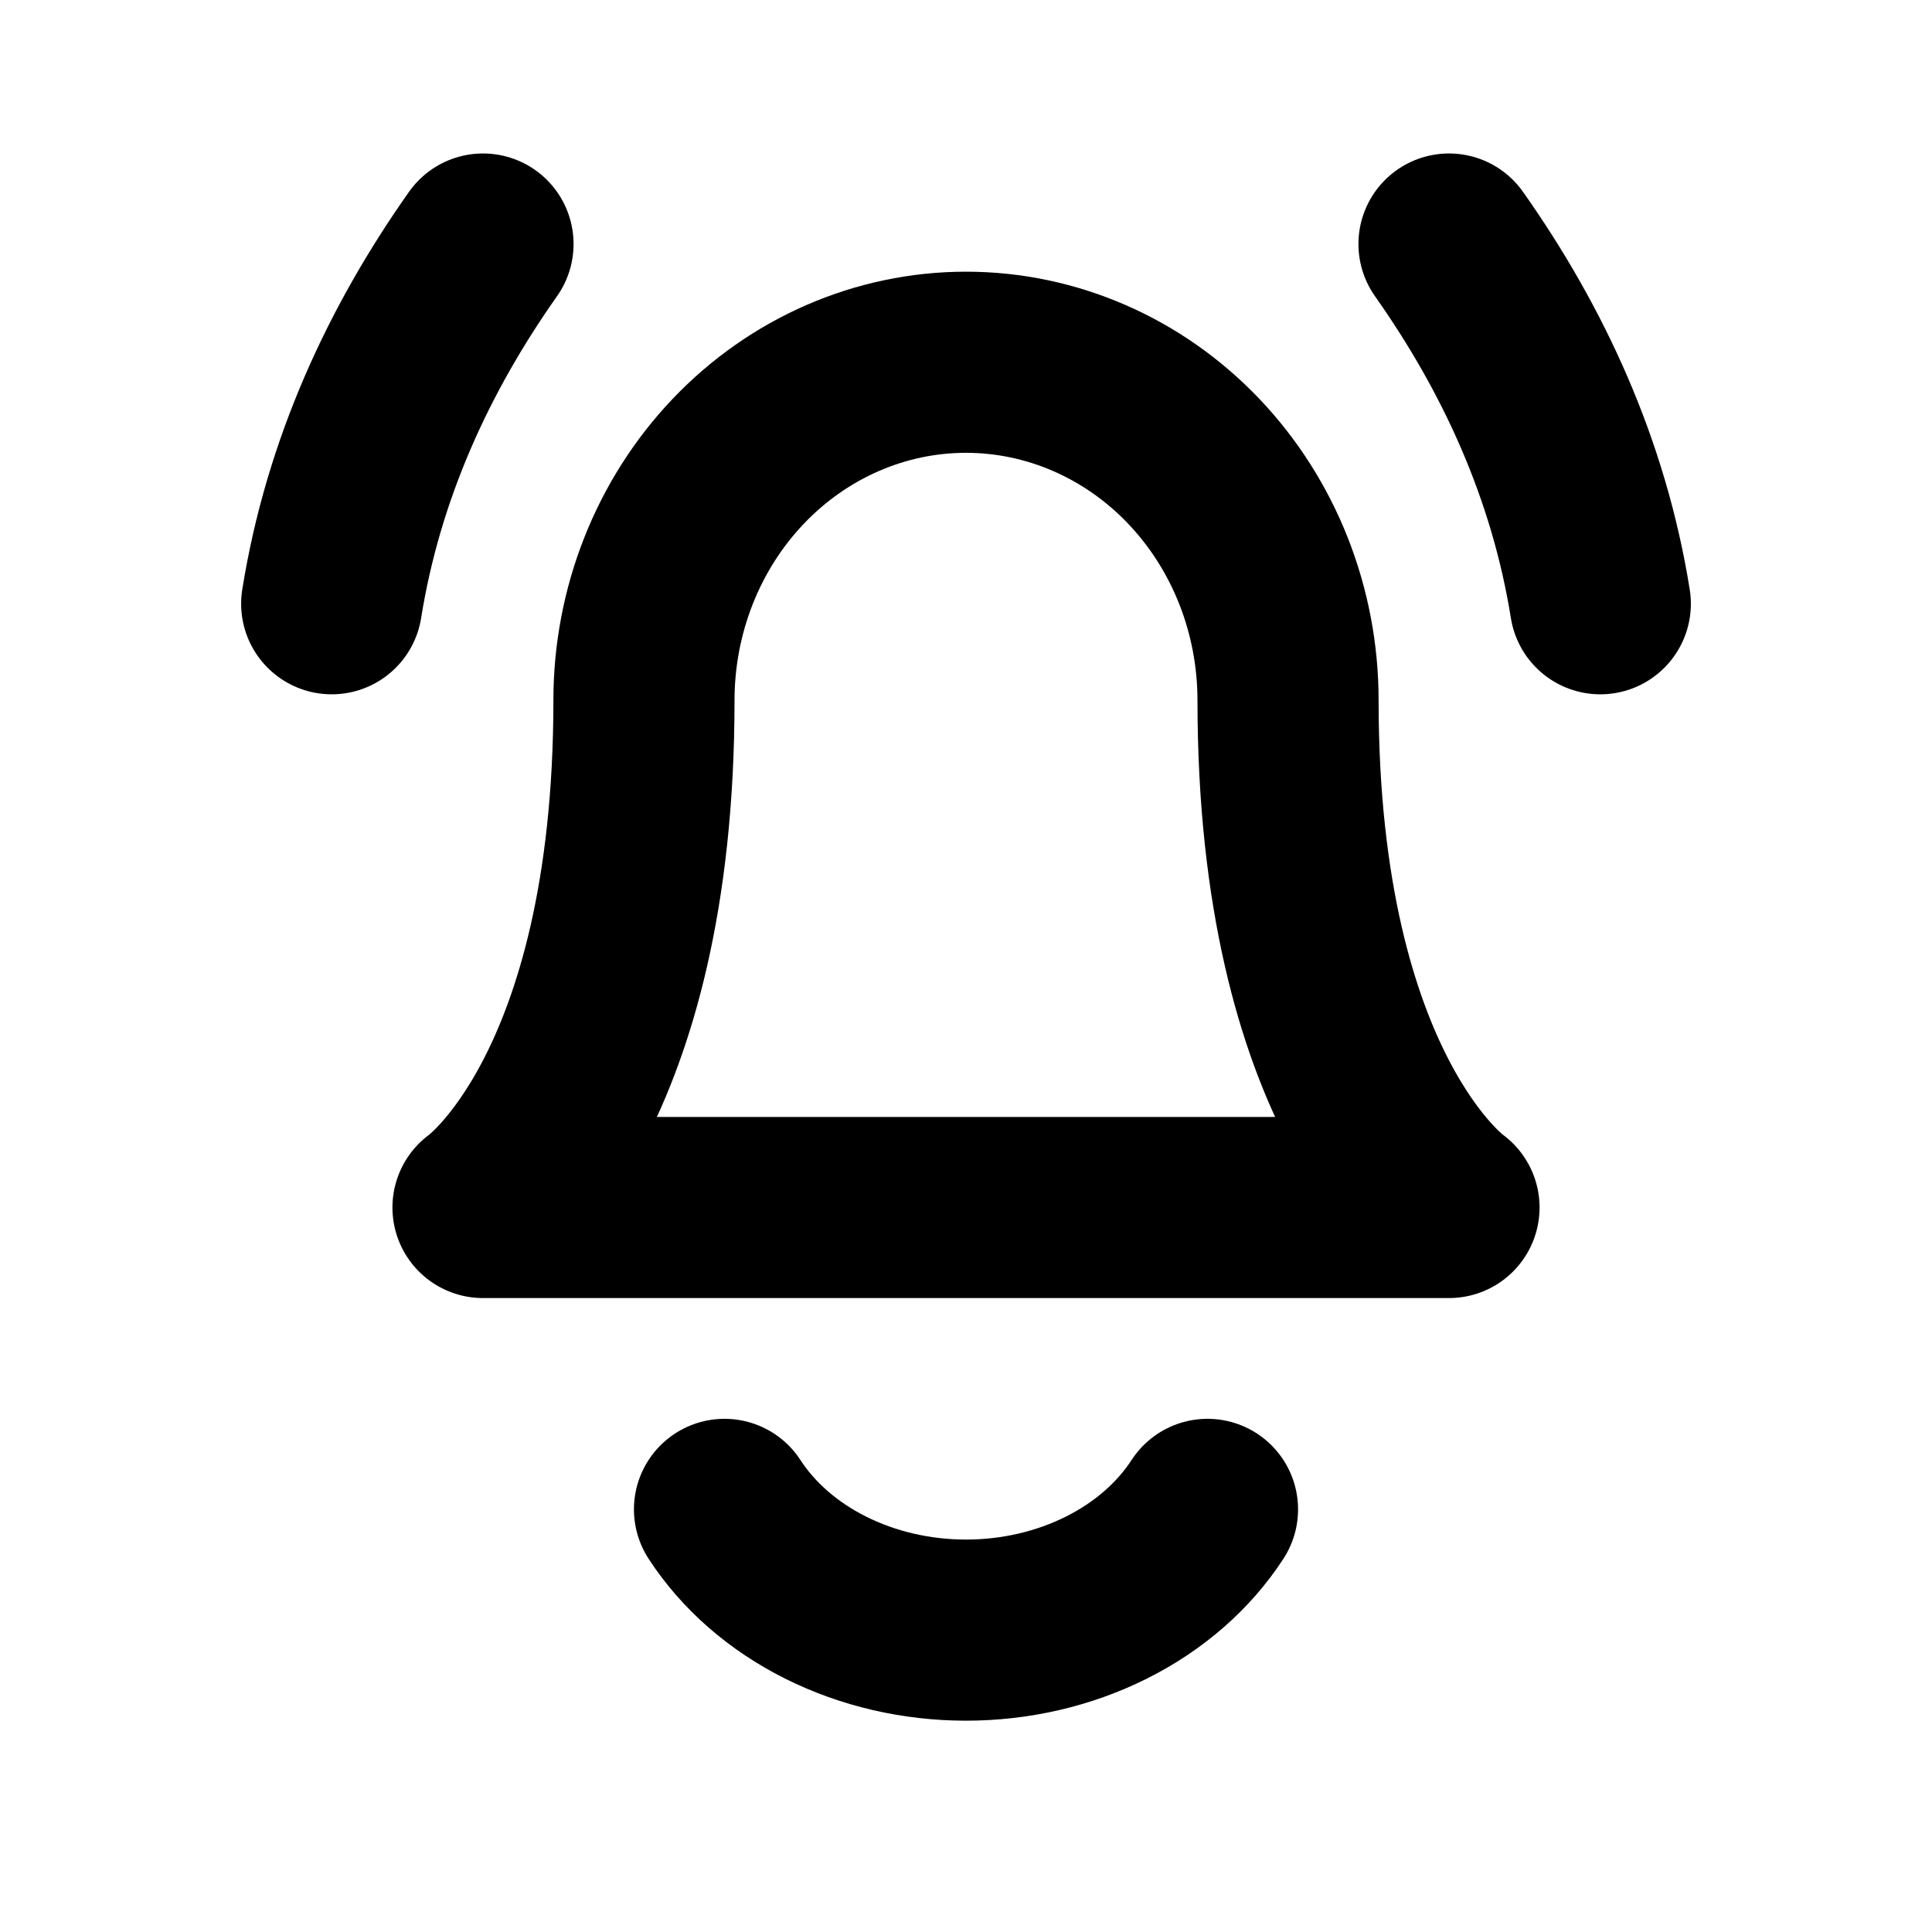
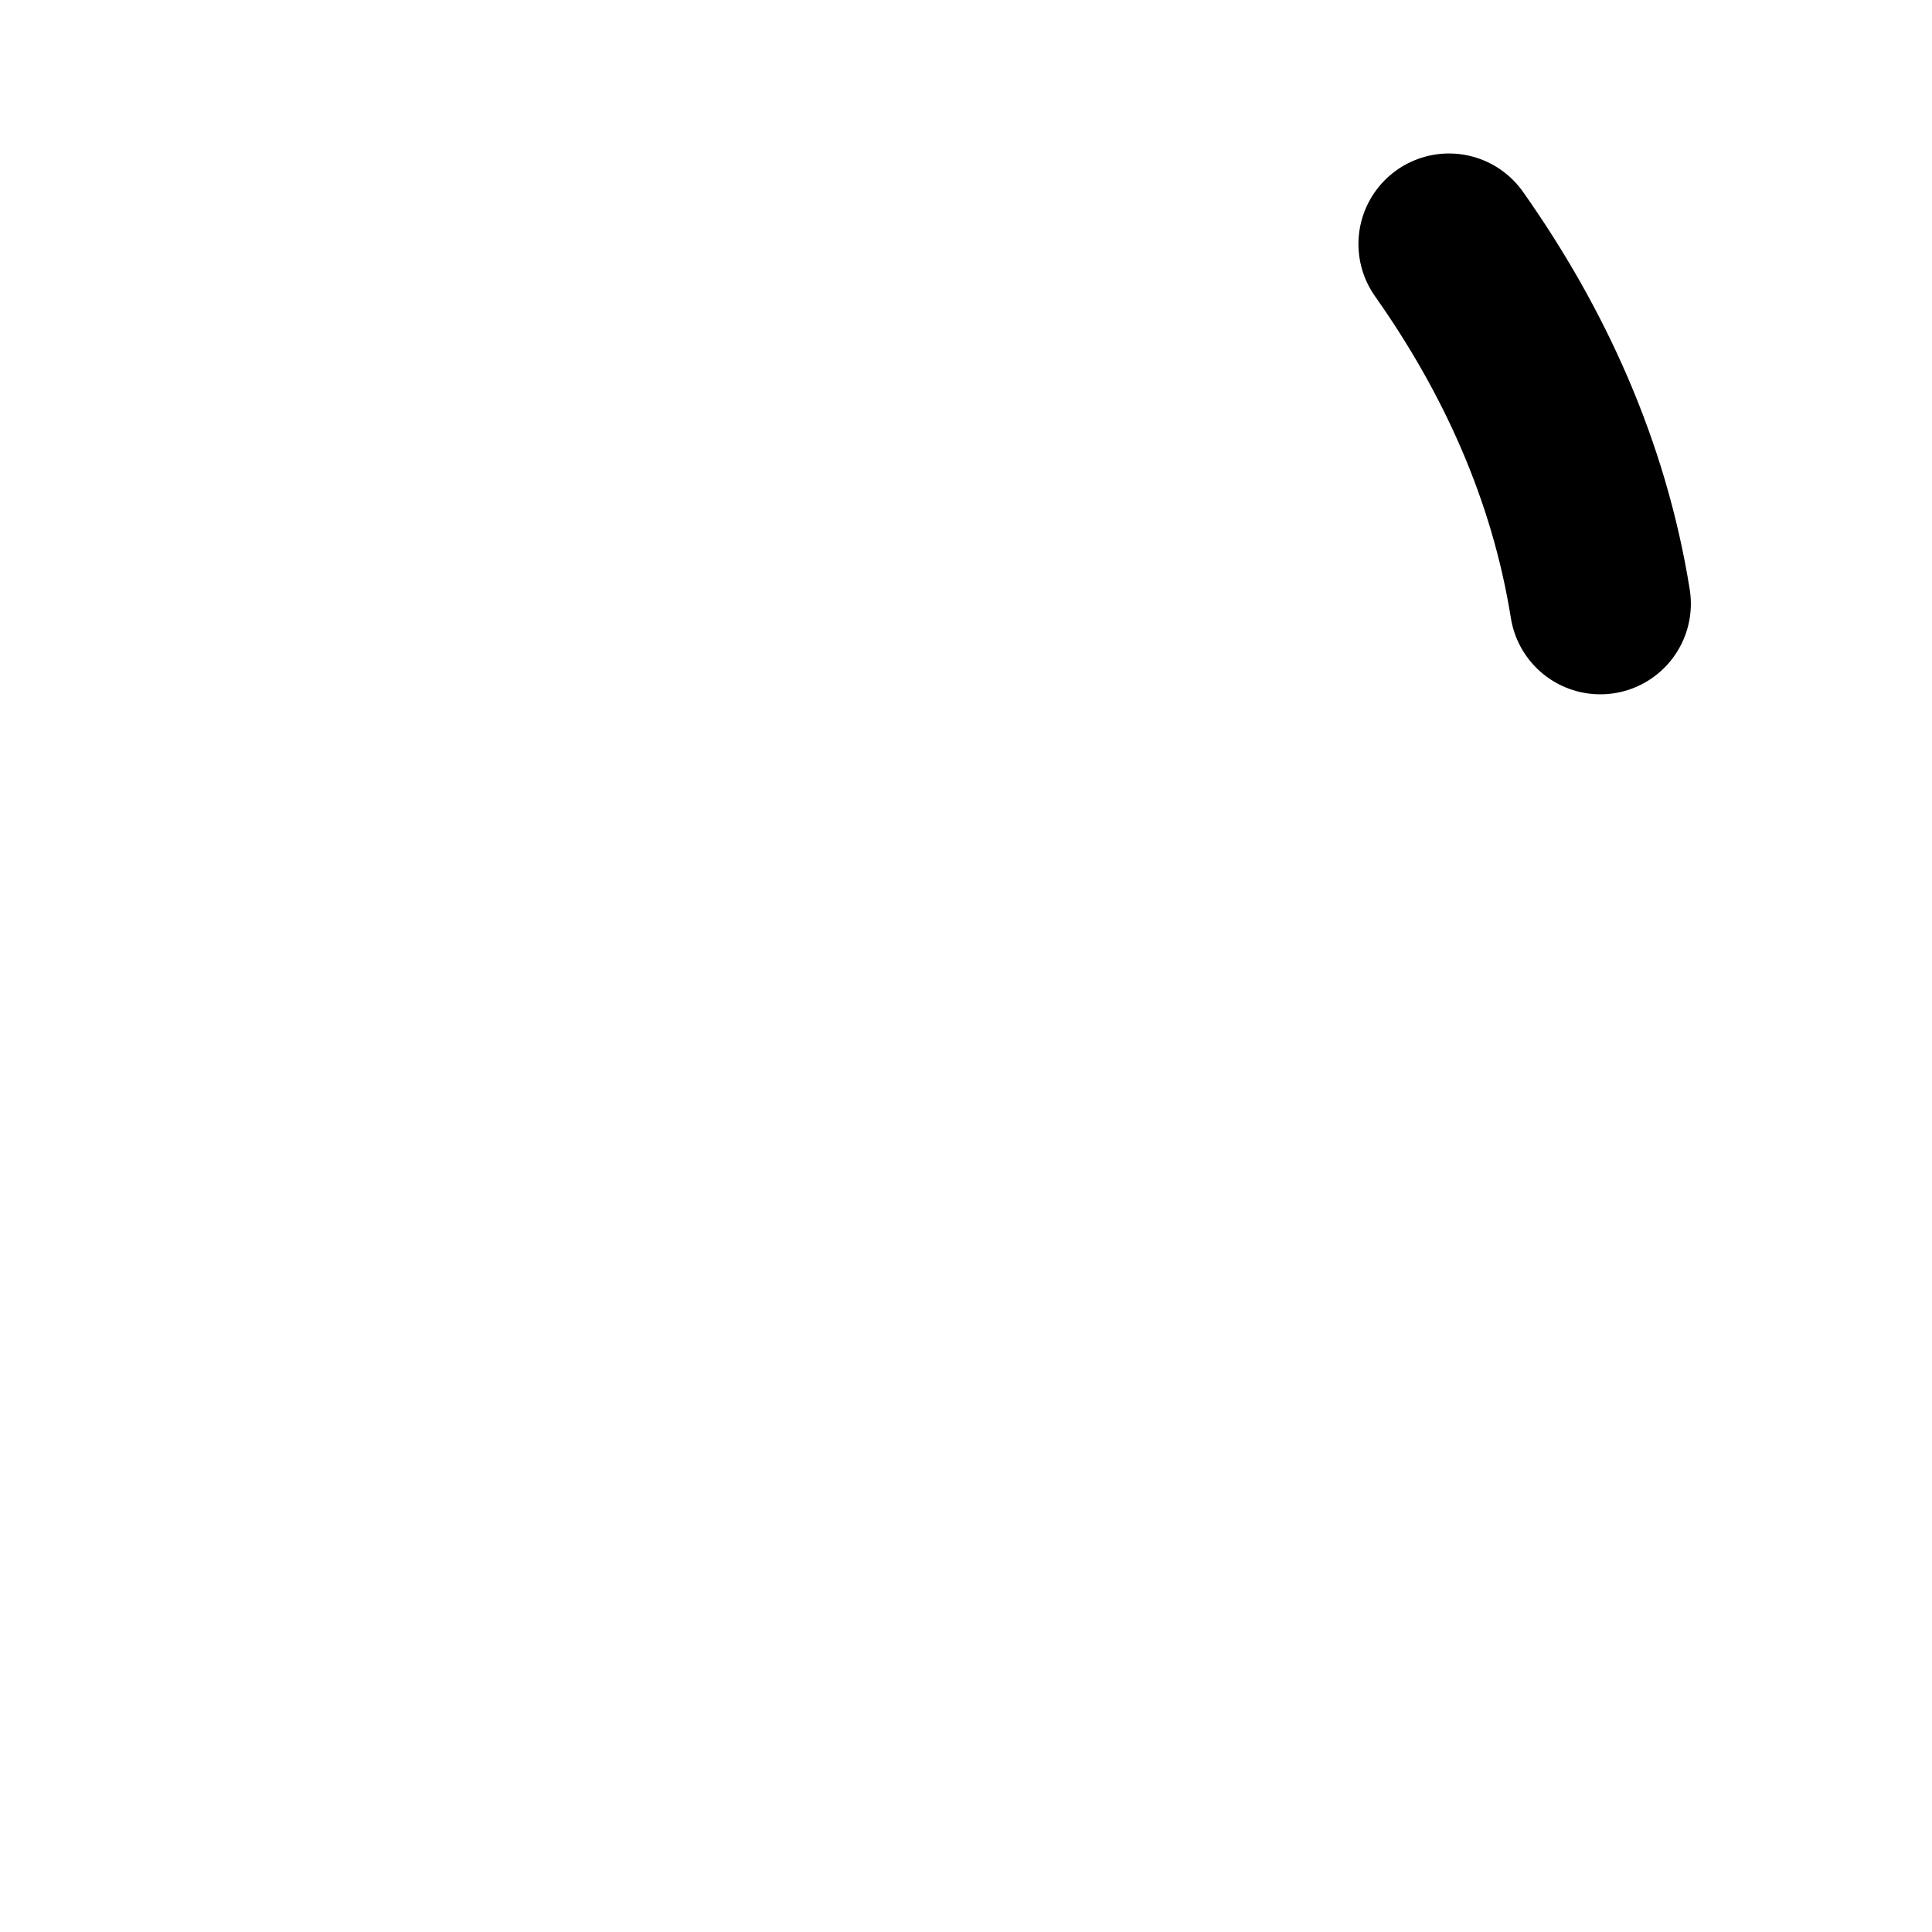
<svg xmlns="http://www.w3.org/2000/svg" width="16" height="16" viewBox="0 0 16 16" fill="none">
-   <path d="M5.333 5.8C5.333 5.057 5.614 4.345 6.114 3.82C6.614 3.295 7.293 3 8 3C8.707 3 9.386 3.295 9.886 3.82C10.386 4.345 10.667 5.057 10.667 5.8C10.667 9.067 12 10 12 10H4C4 10 5.333 9.067 5.333 5.8Z" stroke="black" stroke-width="1.5" stroke-linecap="round" stroke-linejoin="round" />
-   <path d="M6 12.5C6.197 12.803 6.486 13.055 6.838 13.231C7.19 13.407 7.591 13.5 8 13.5C8.409 13.5 8.81 13.407 9.162 13.231C9.514 13.055 9.803 12.803 10 12.5" stroke="black" stroke-width="1.5" stroke-linecap="round" stroke-linejoin="round" />
  <path d="M12 2.021C12.617 2.895 13.075 3.888 13.253 5" stroke="black" stroke-width="1.5" stroke-linecap="round" stroke-linejoin="round" />
-   <path d="M4 2.021C3.383 2.895 2.925 3.888 2.747 5" stroke="black" stroke-width="1.5" stroke-linecap="round" stroke-linejoin="round" />
</svg>